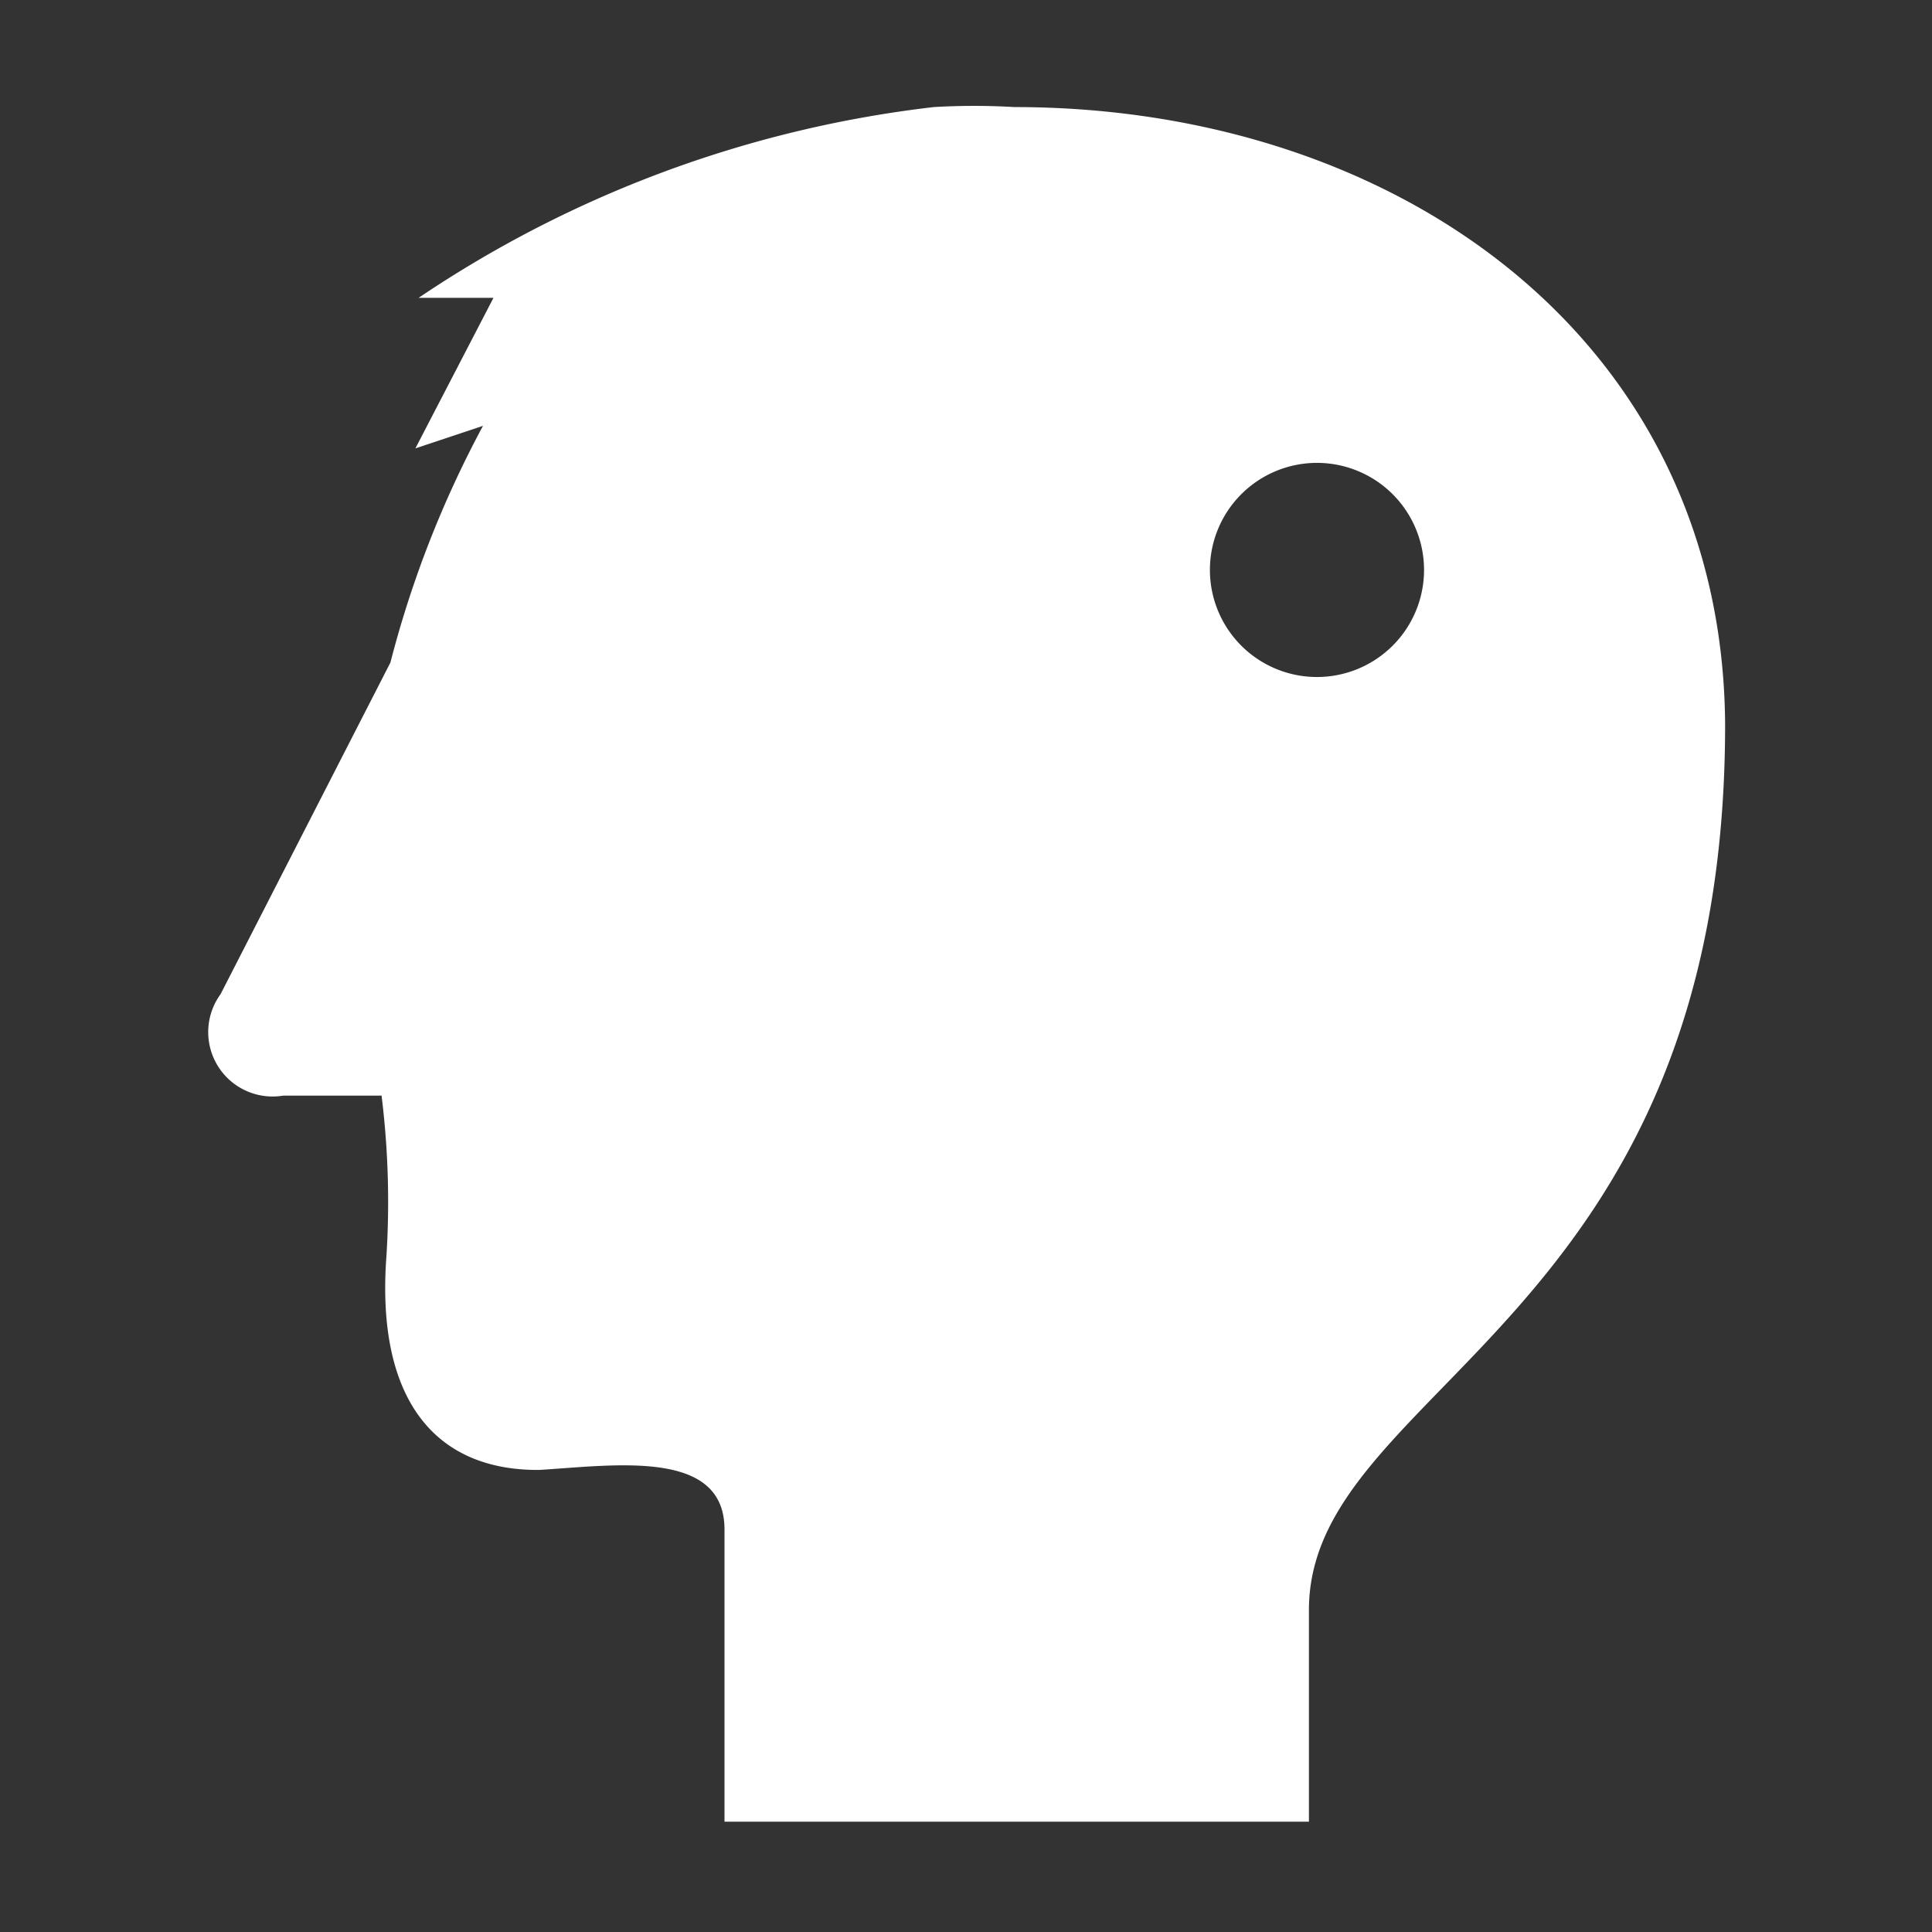
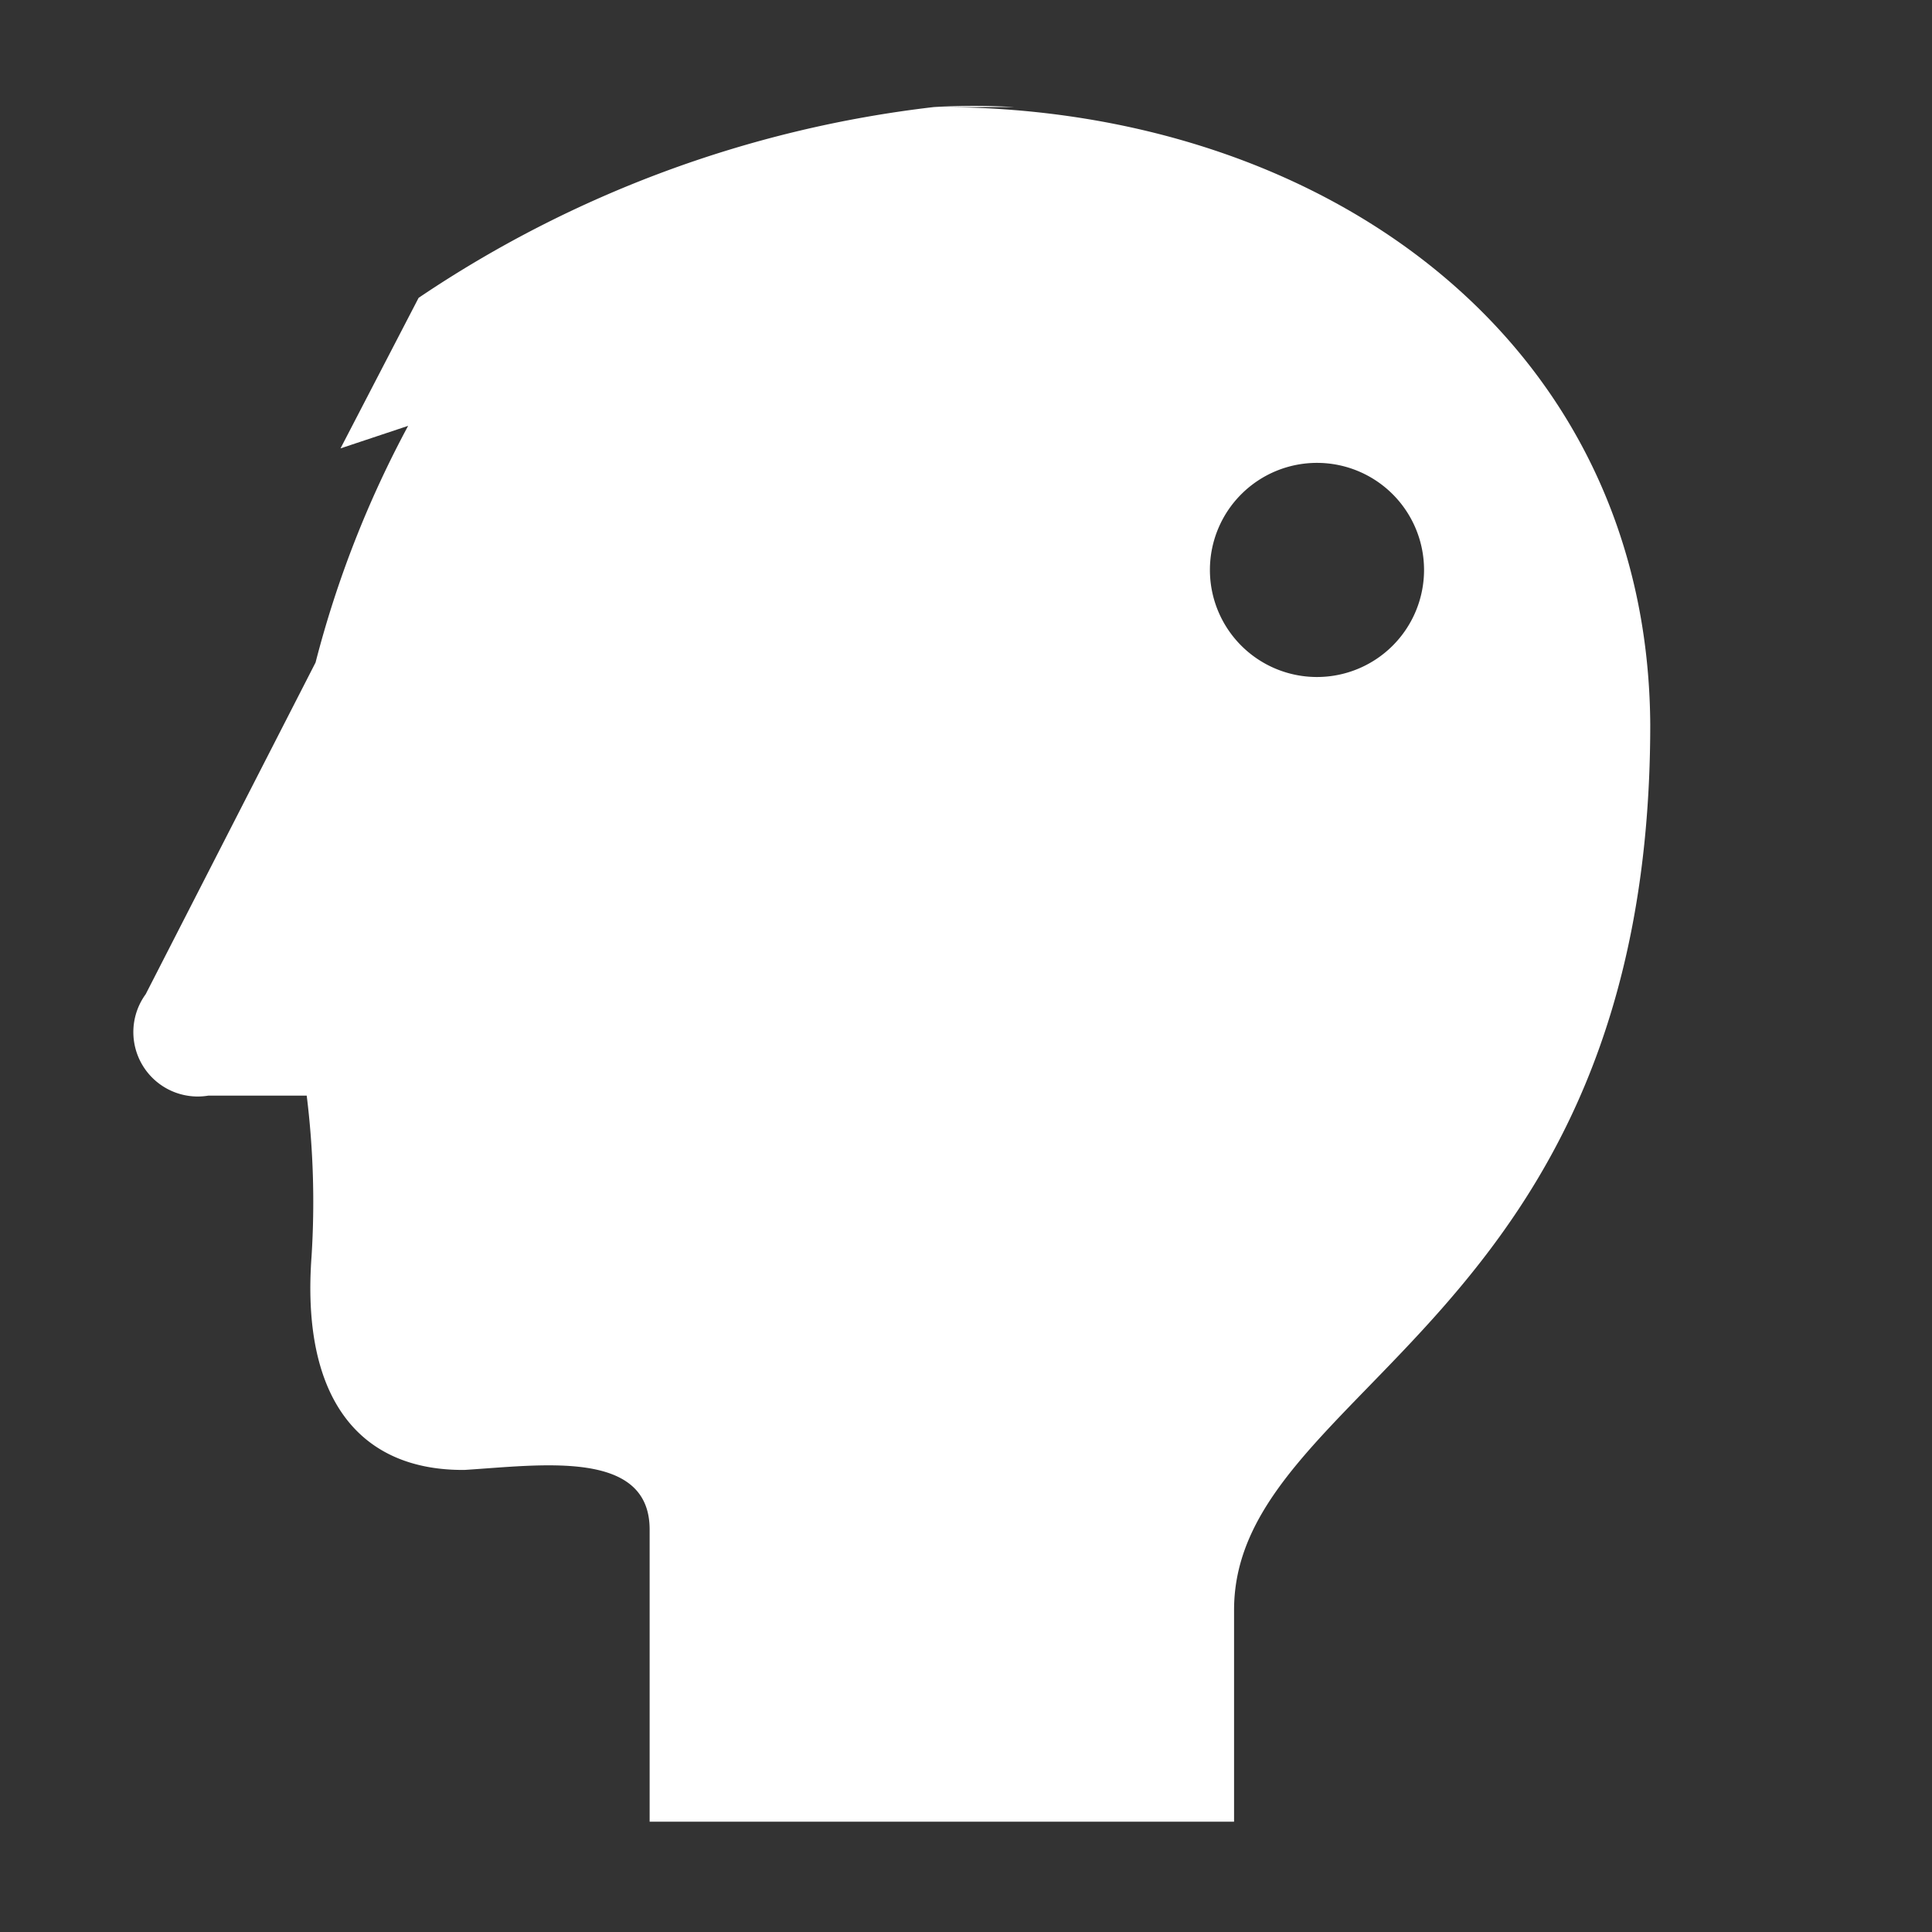
<svg xmlns="http://www.w3.org/2000/svg" height="24" viewBox="0 0 24 24" width="24">
  <rect x="0" y="0" width="24" height="24" fill="#333333" stroke="none" />
-   <path d="m12.6 1.33a8.56 8.56 0 0 0 -1 0 14.41 14.41 0 0 0 -6.4 2.37h.93l-.97 1.87.84-.28a13.07 13.07 0 0 0 -1.15 2.94l-2.11 4.12a.8.8 0 0 0 .78 1.26h1.22a10.73 10.73 0 0 1 .06 2c-.13 1.77.6 2.66 1.9 2.65.96-.06 2.3-.26 2.3.74v3.63h7.26v-2.63c0-2.78 5.17-3.55 5.17-11-.03-4.77-4.06-7.67-8.83-7.67zm3.75 7.08a1.33 1.33 0 1 1 1.34-1.33 1.33 1.33 0 0 1 -1.34 1.33z" fill="#fff" />
-   <path d="m0 0h24v24h-24z" fill="none" />
+   <path d="m12.6 1.33a8.56 8.56 0 0 0 -1 0 14.41 14.41 0 0 0 -6.4 2.37l-.97 1.87.84-.28a13.07 13.07 0 0 0 -1.15 2.94l-2.11 4.12a.8.8 0 0 0 .78 1.26h1.22a10.73 10.73 0 0 1 .06 2c-.13 1.77.6 2.66 1.9 2.65.96-.06 2.3-.26 2.3.74v3.63h7.26v-2.63c0-2.78 5.17-3.55 5.17-11-.03-4.77-4.06-7.67-8.83-7.67zm3.75 7.08a1.33 1.33 0 1 1 1.34-1.33 1.33 1.33 0 0 1 -1.34 1.33z" fill="#fff" />
</svg>